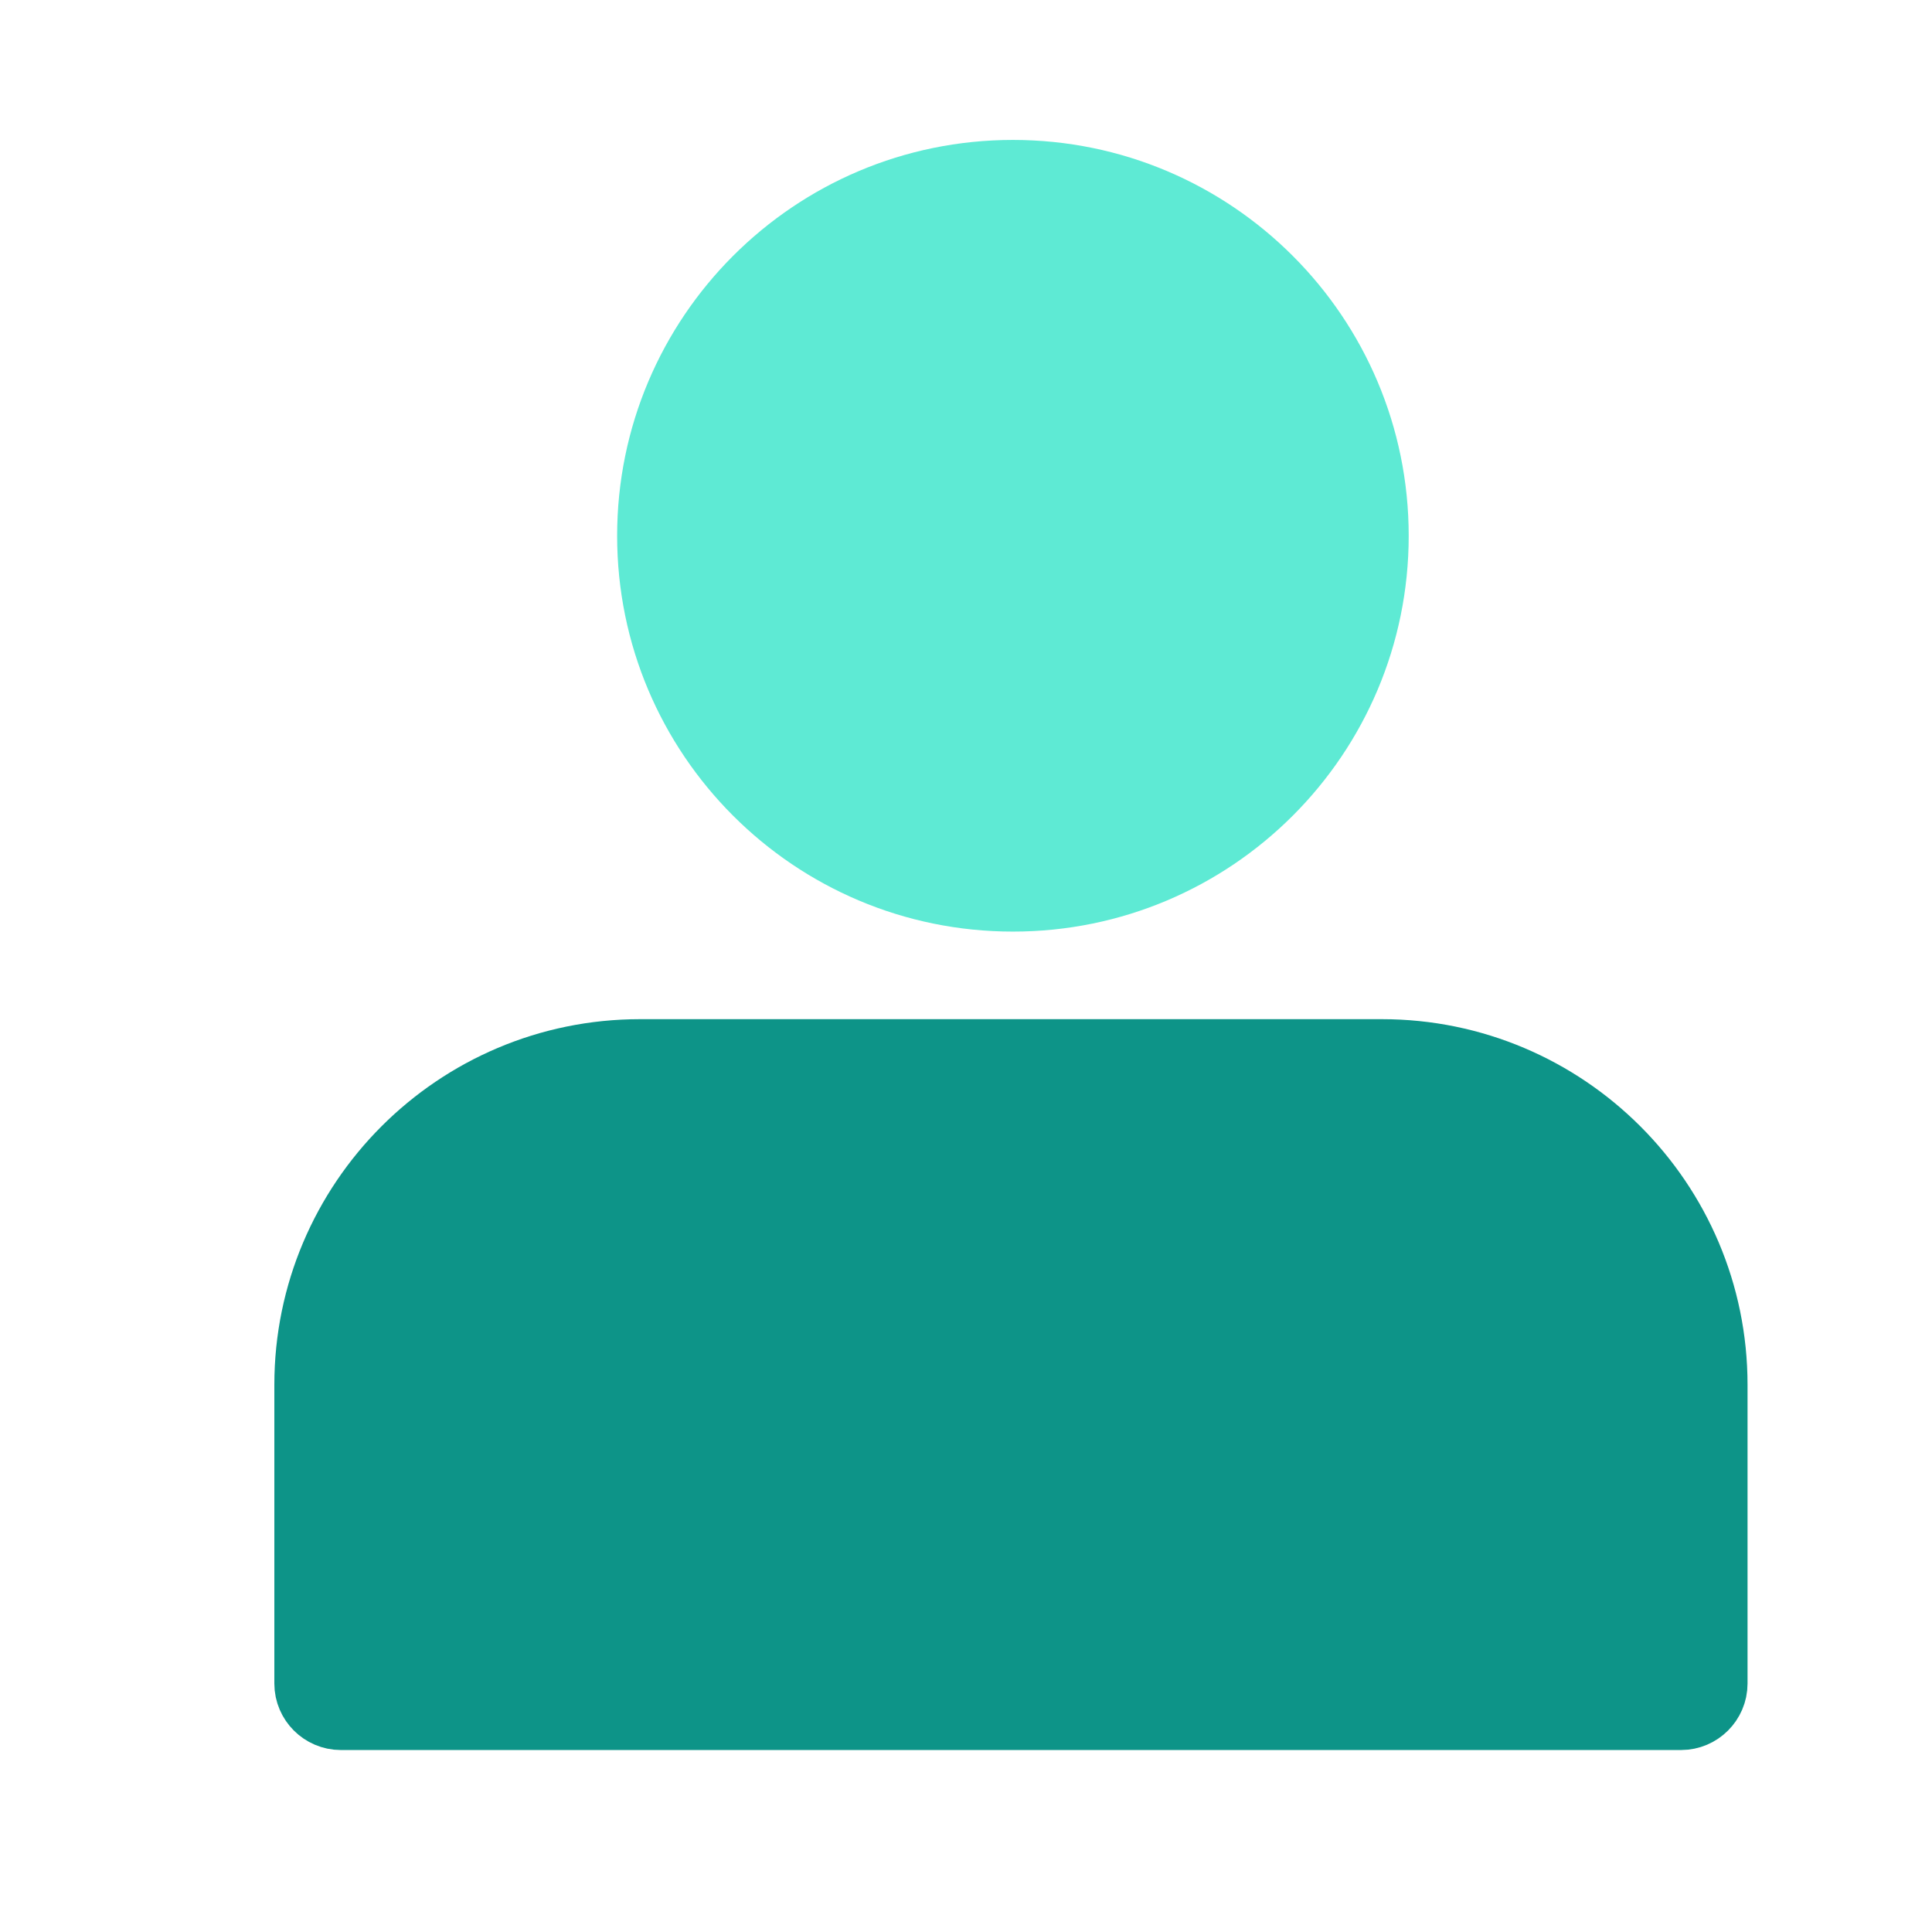
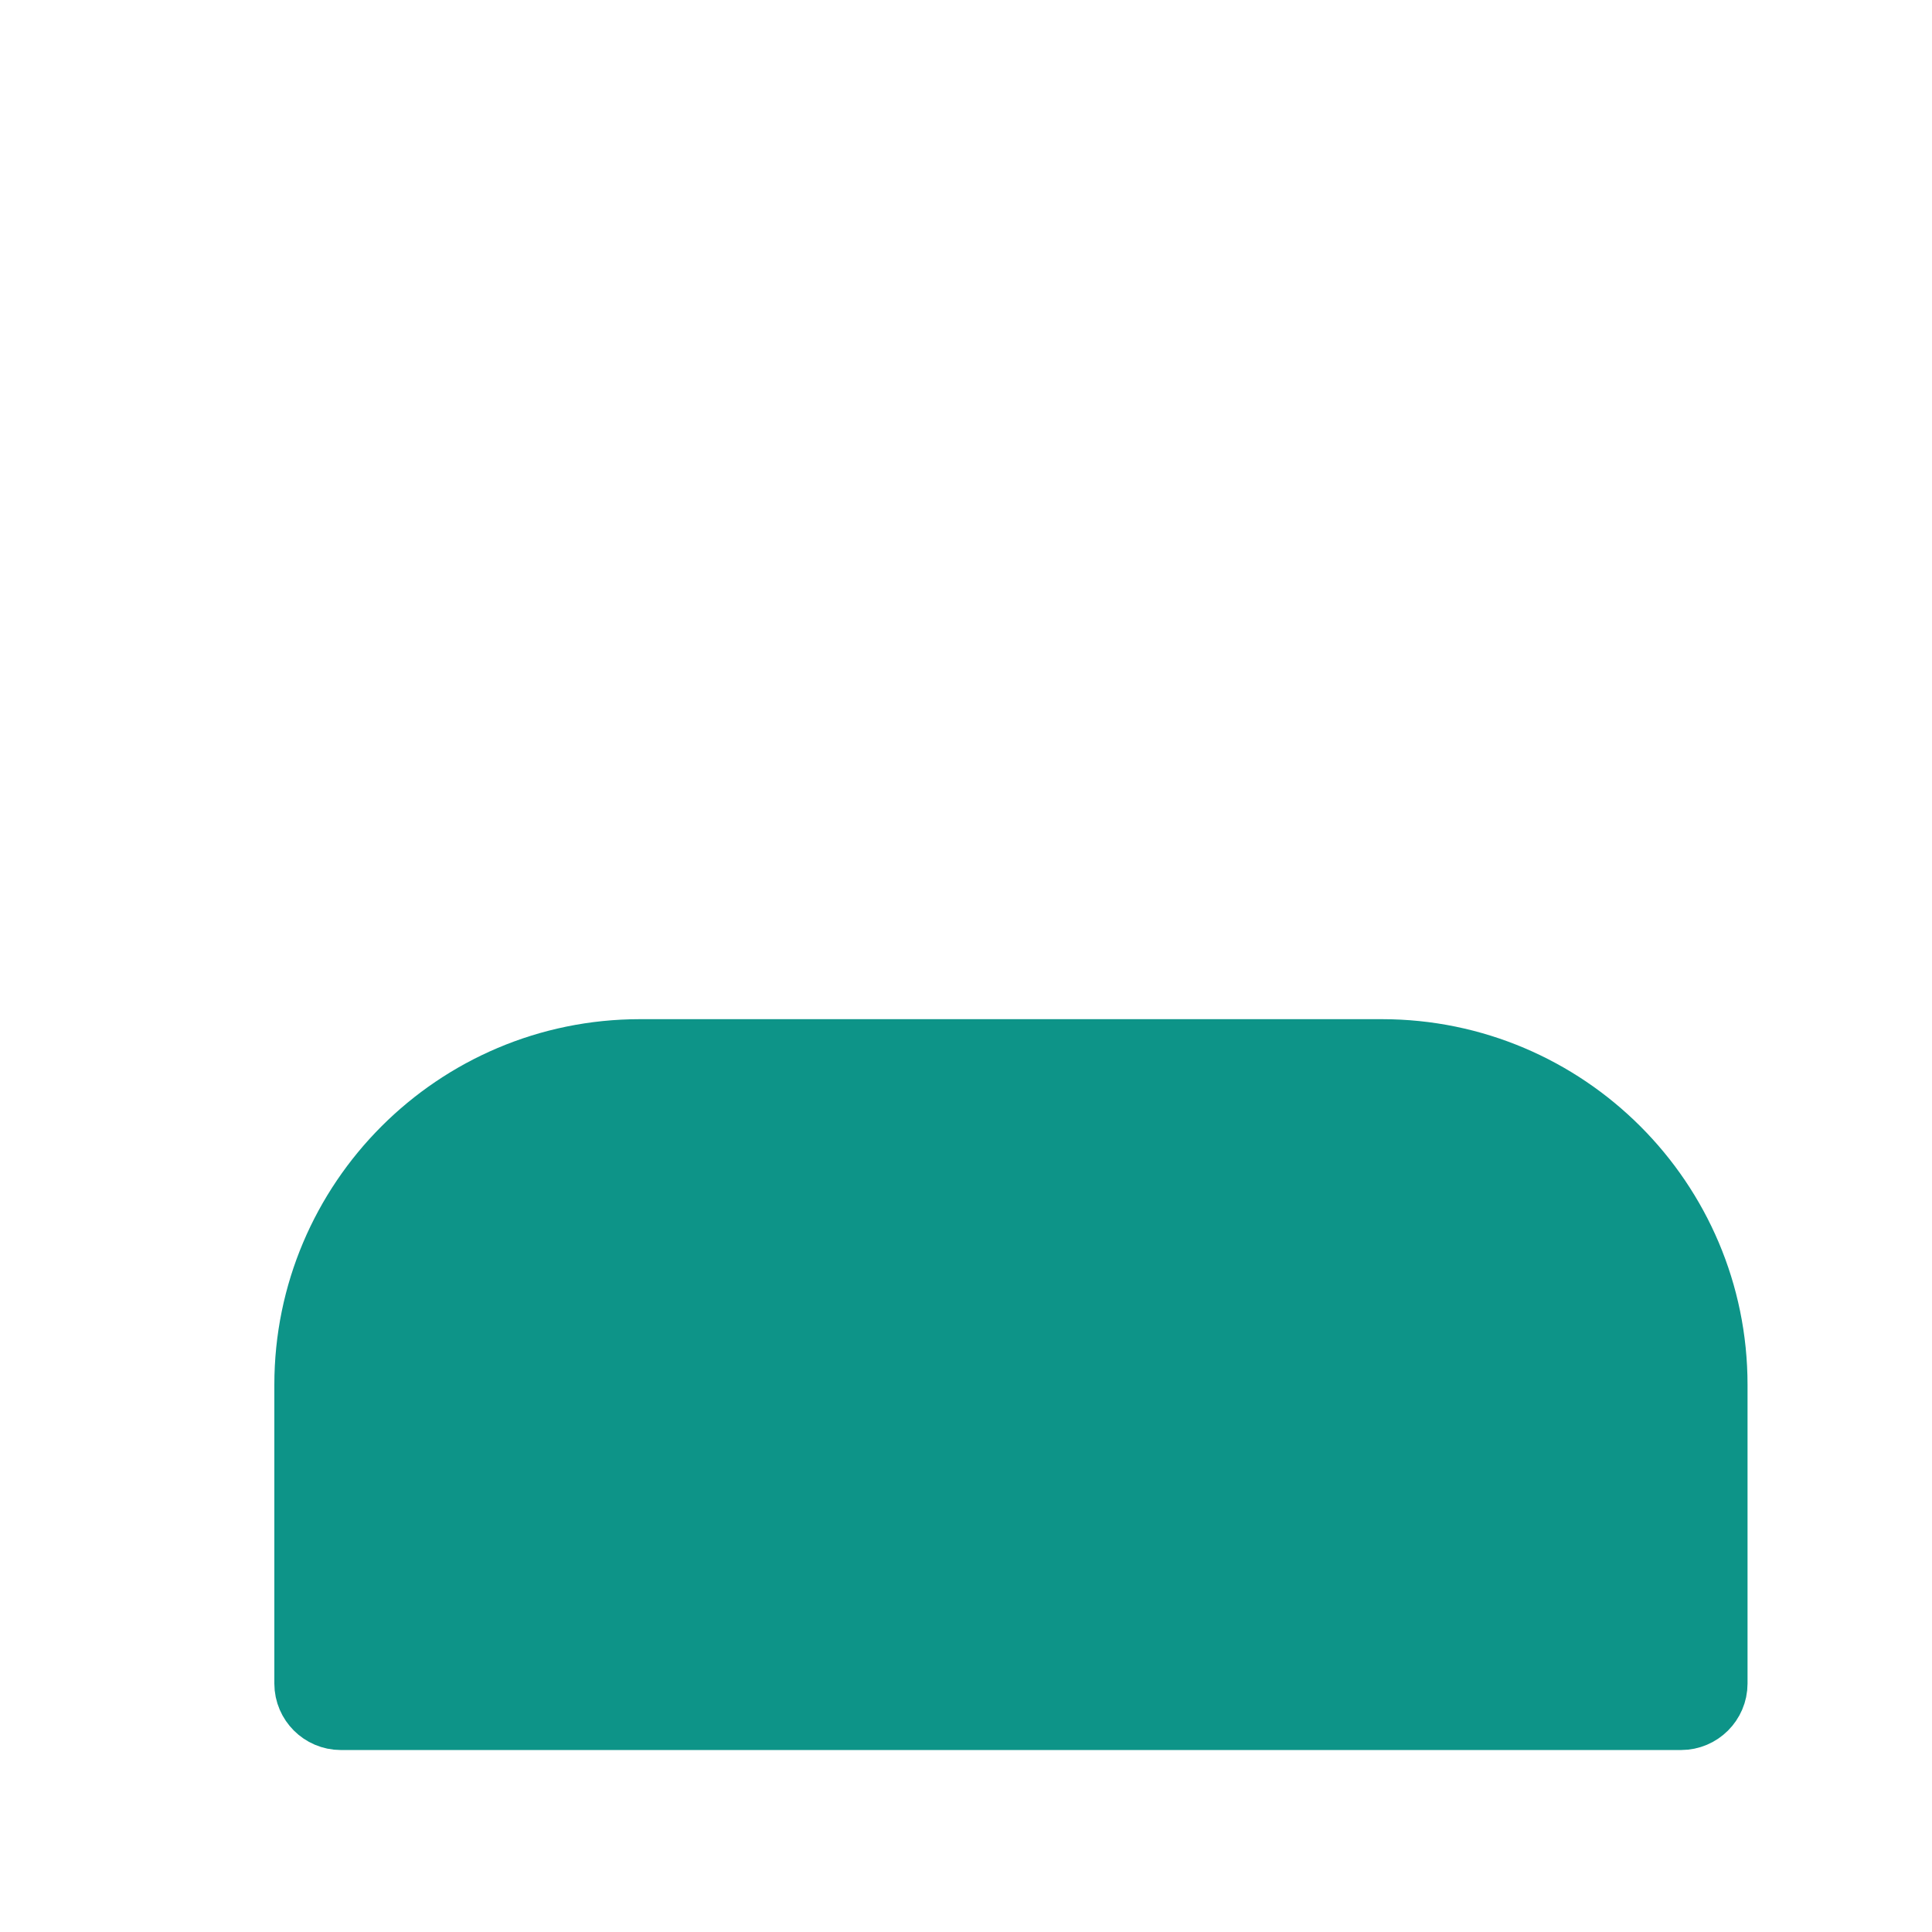
<svg xmlns="http://www.w3.org/2000/svg" width="21" height="21" viewBox="0 0 21 21" fill="none">
-   <path d="M11.01 10.126C13.386 10.126 15.312 8.2 15.312 5.824C15.312 3.448 13.386 1.521 11.01 1.521C8.634 1.521 6.708 3.448 6.708 5.824C6.708 8.2 8.634 10.126 11.01 10.126Z" fill="#5EEAD4" />
  <path d="M6.956 11.578H15.021C16.936 11.578 18.495 13.134 18.495 15.052V18.3C18.495 18.422 18.394 18.522 18.273 18.522H3.704C3.583 18.522 3.482 18.422 3.482 18.3V15.052C3.482 13.137 5.038 11.578 6.956 11.578Z" fill="#0D9488" stroke="#0D9488" />
</svg>